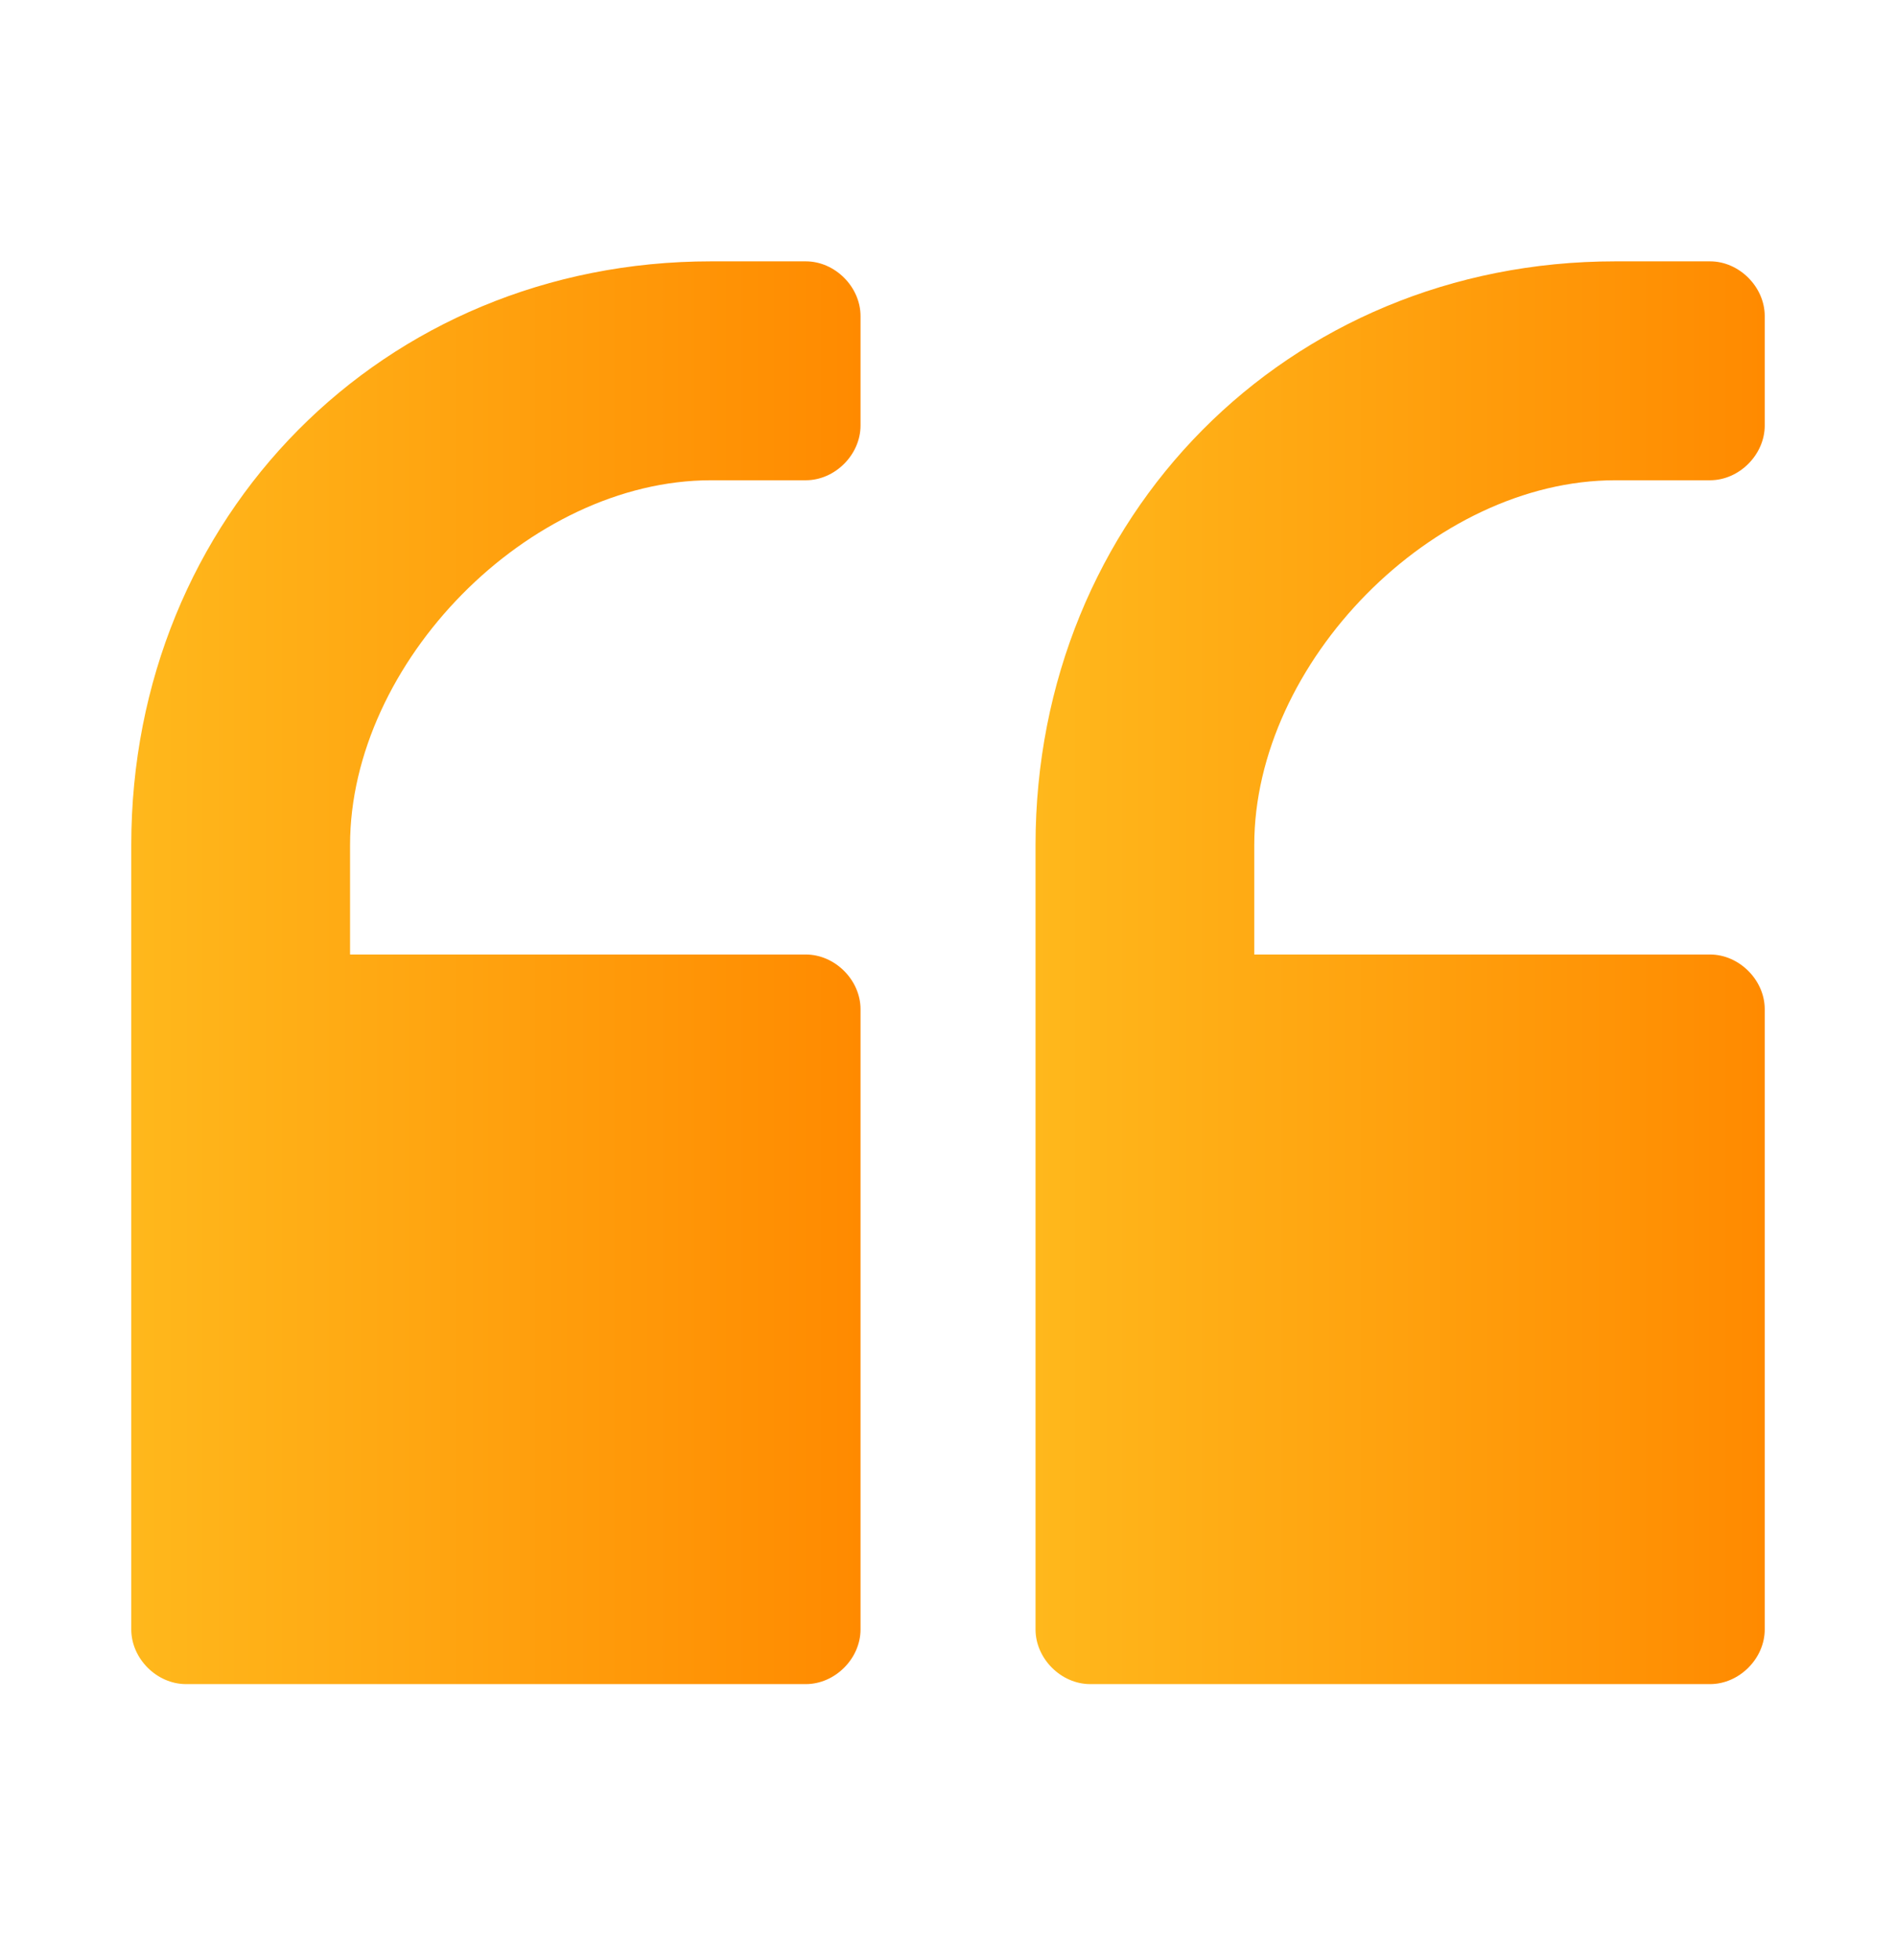
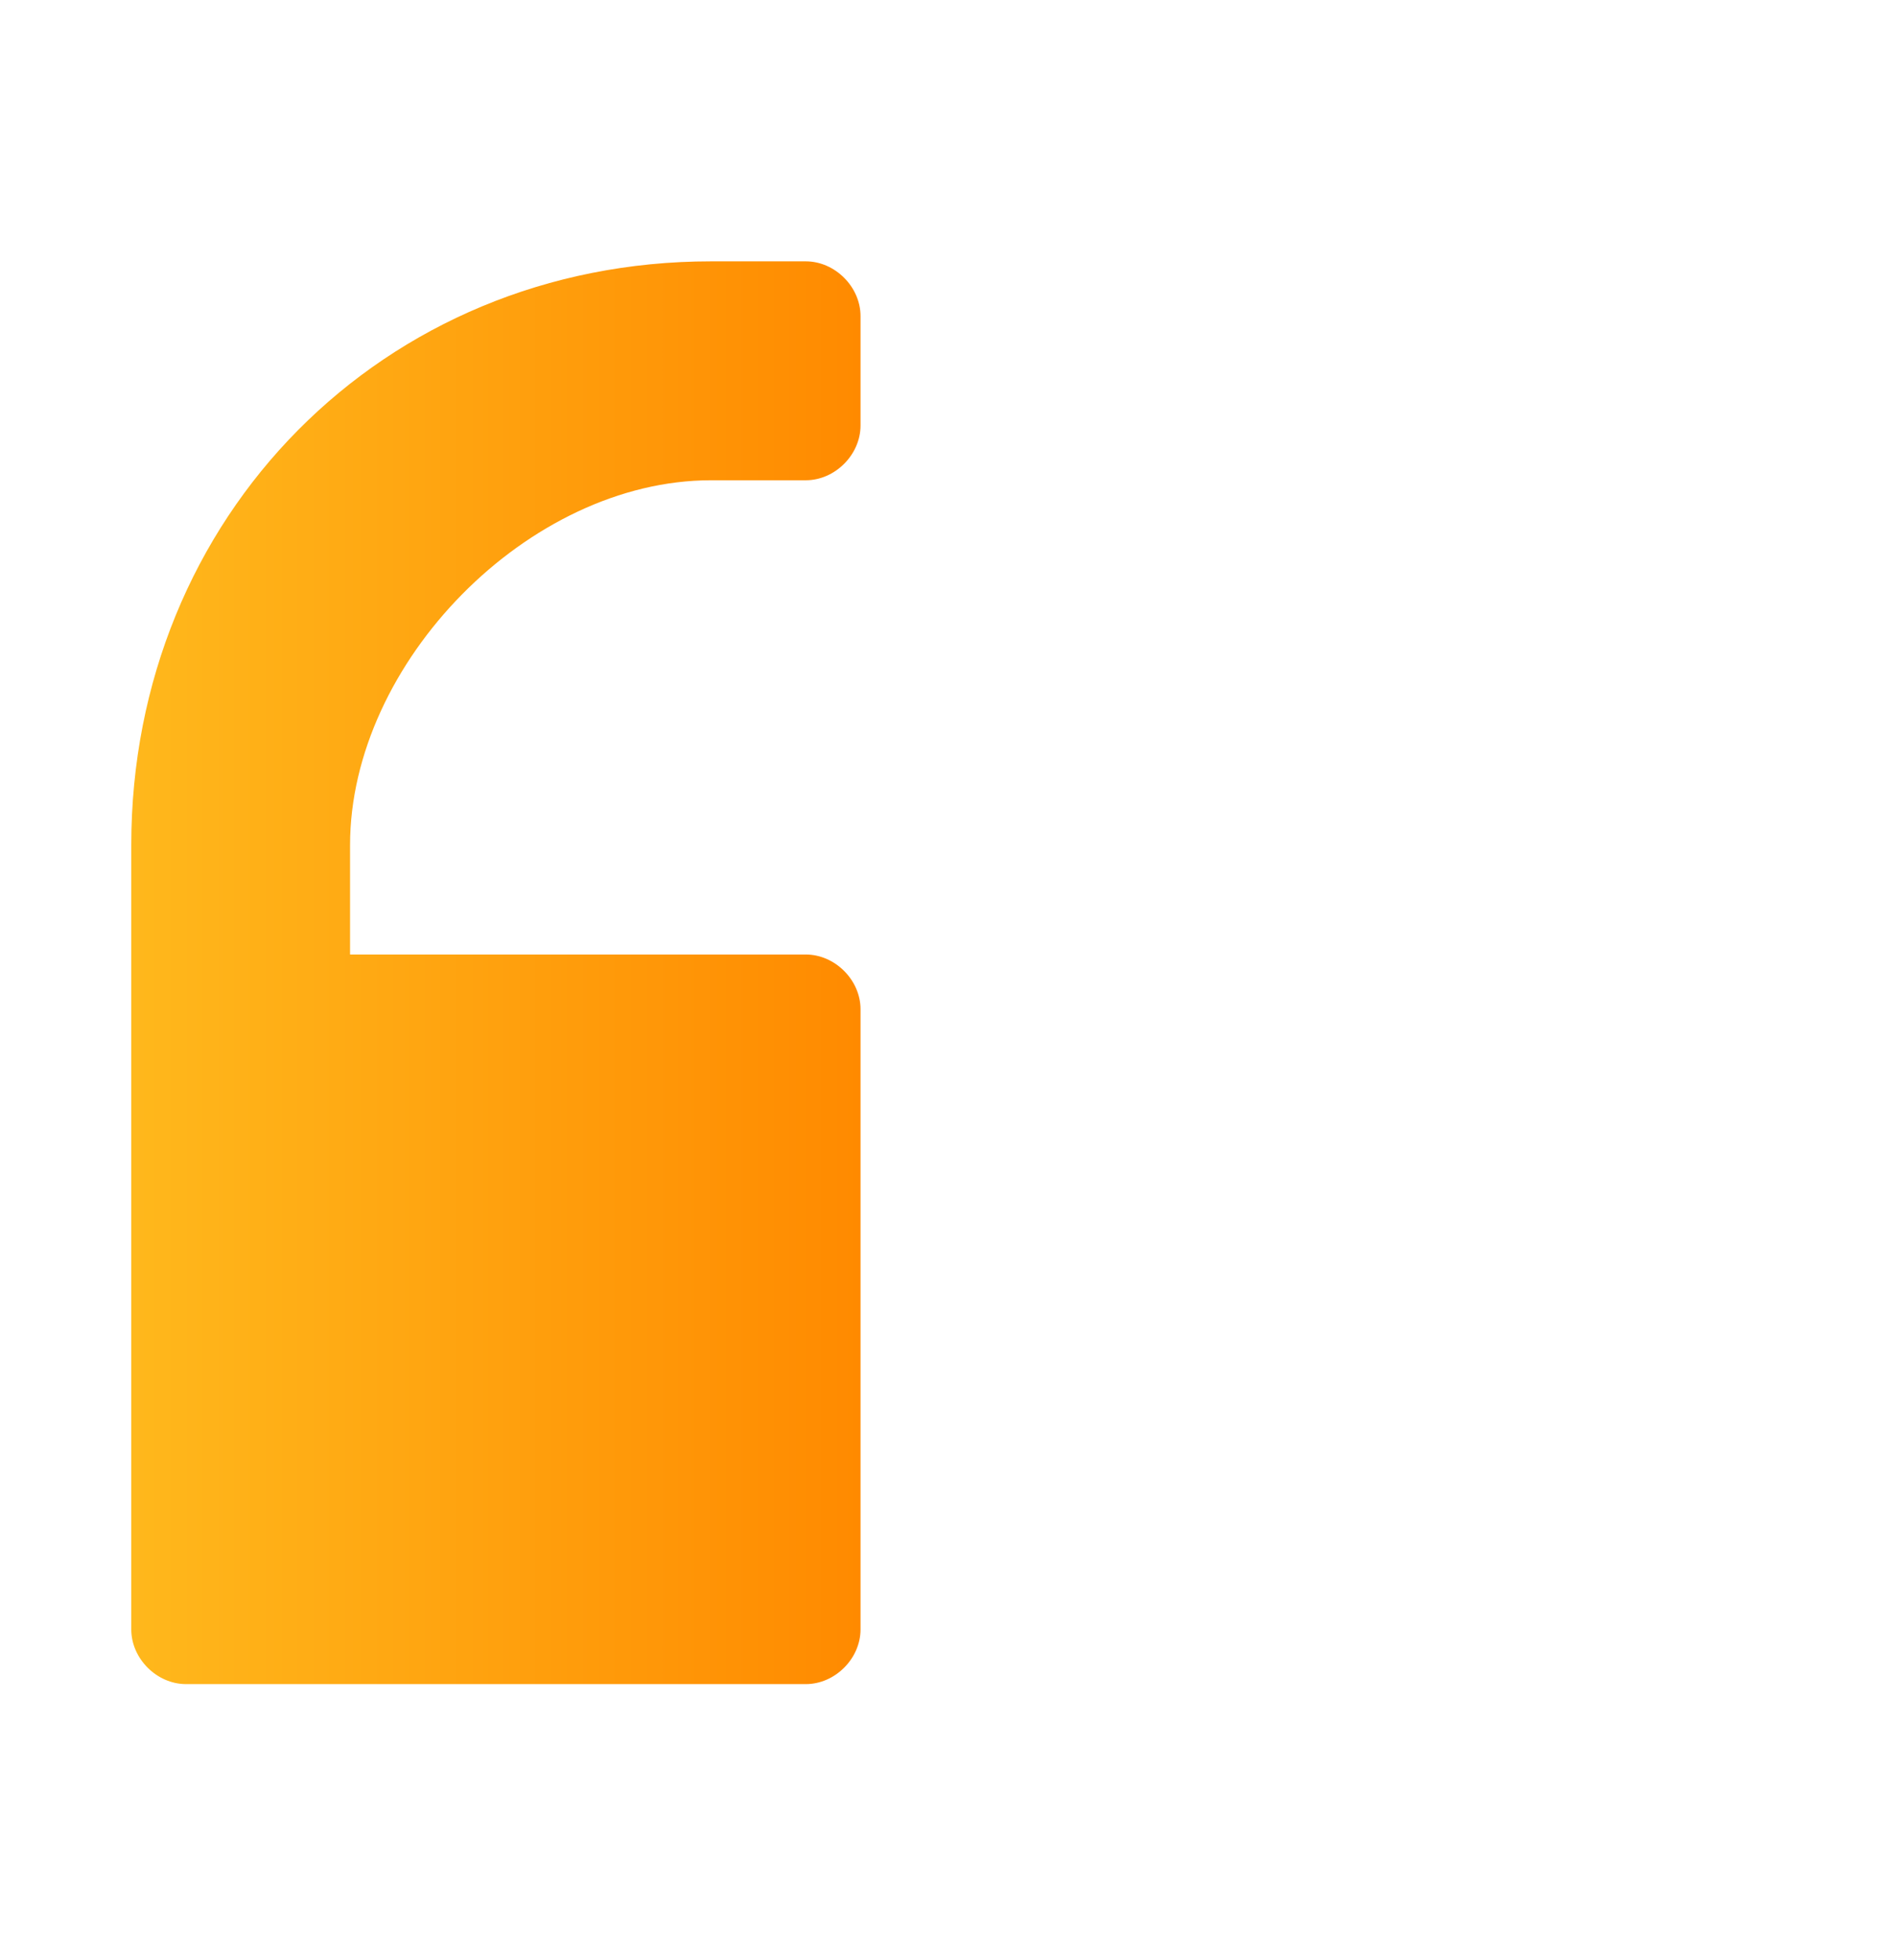
<svg xmlns="http://www.w3.org/2000/svg" width="30" height="31" viewBox="0 0 30 31" fill="none">
-   <path d="M25.558 4.133C20.366 4.133 16.385 8.172 16.385 13.364V25.768C16.385 26.23 16.789 26.633 17.25 26.633H27.058C27.519 26.633 27.923 26.23 27.923 25.768V15.96C27.923 15.499 27.519 15.095 27.058 15.095H19.846V13.364C19.846 10.479 22.673 7.595 25.558 7.595H27.058C27.519 7.595 27.923 7.191 27.923 6.729V4.999C27.923 4.537 27.519 4.133 27.058 4.133H25.558Z" fill="url(#paint0_linear_130_312)" />
  <path d="M11.25 4.133C6.058 4.133 2.077 8.172 2.077 13.364V25.768C2.077 26.23 2.481 26.633 2.943 26.633H12.75C13.212 26.633 13.616 26.23 13.616 25.768V15.96C13.616 15.499 13.212 15.095 12.75 15.095H5.539V13.364C5.539 10.479 8.366 7.595 11.25 7.595H12.75C13.212 7.595 13.616 7.191 13.616 6.729V4.999C13.616 4.537 13.212 4.133 12.75 4.133H11.25Z" fill="url(#paint1_linear_130_312)" />
  <defs>
    <linearGradient id="paint0_linear_130_312" x1="16.385" y1="15.383" x2="27.923" y2="15.383" gradientUnits="userSpaceOnUse">
      <stop stop-color="#FFB81C" />
      <stop offset="1" stop-color="#FF8A00" />
    </linearGradient>
    <linearGradient id="paint1_linear_130_312" x1="2.077" y1="15.383" x2="13.616" y2="15.383" gradientUnits="userSpaceOnUse">
      <stop stop-color="#FFB81C" />
      <stop offset="1" stop-color="#FF8A00" />
    </linearGradient>
  </defs>
</svg>